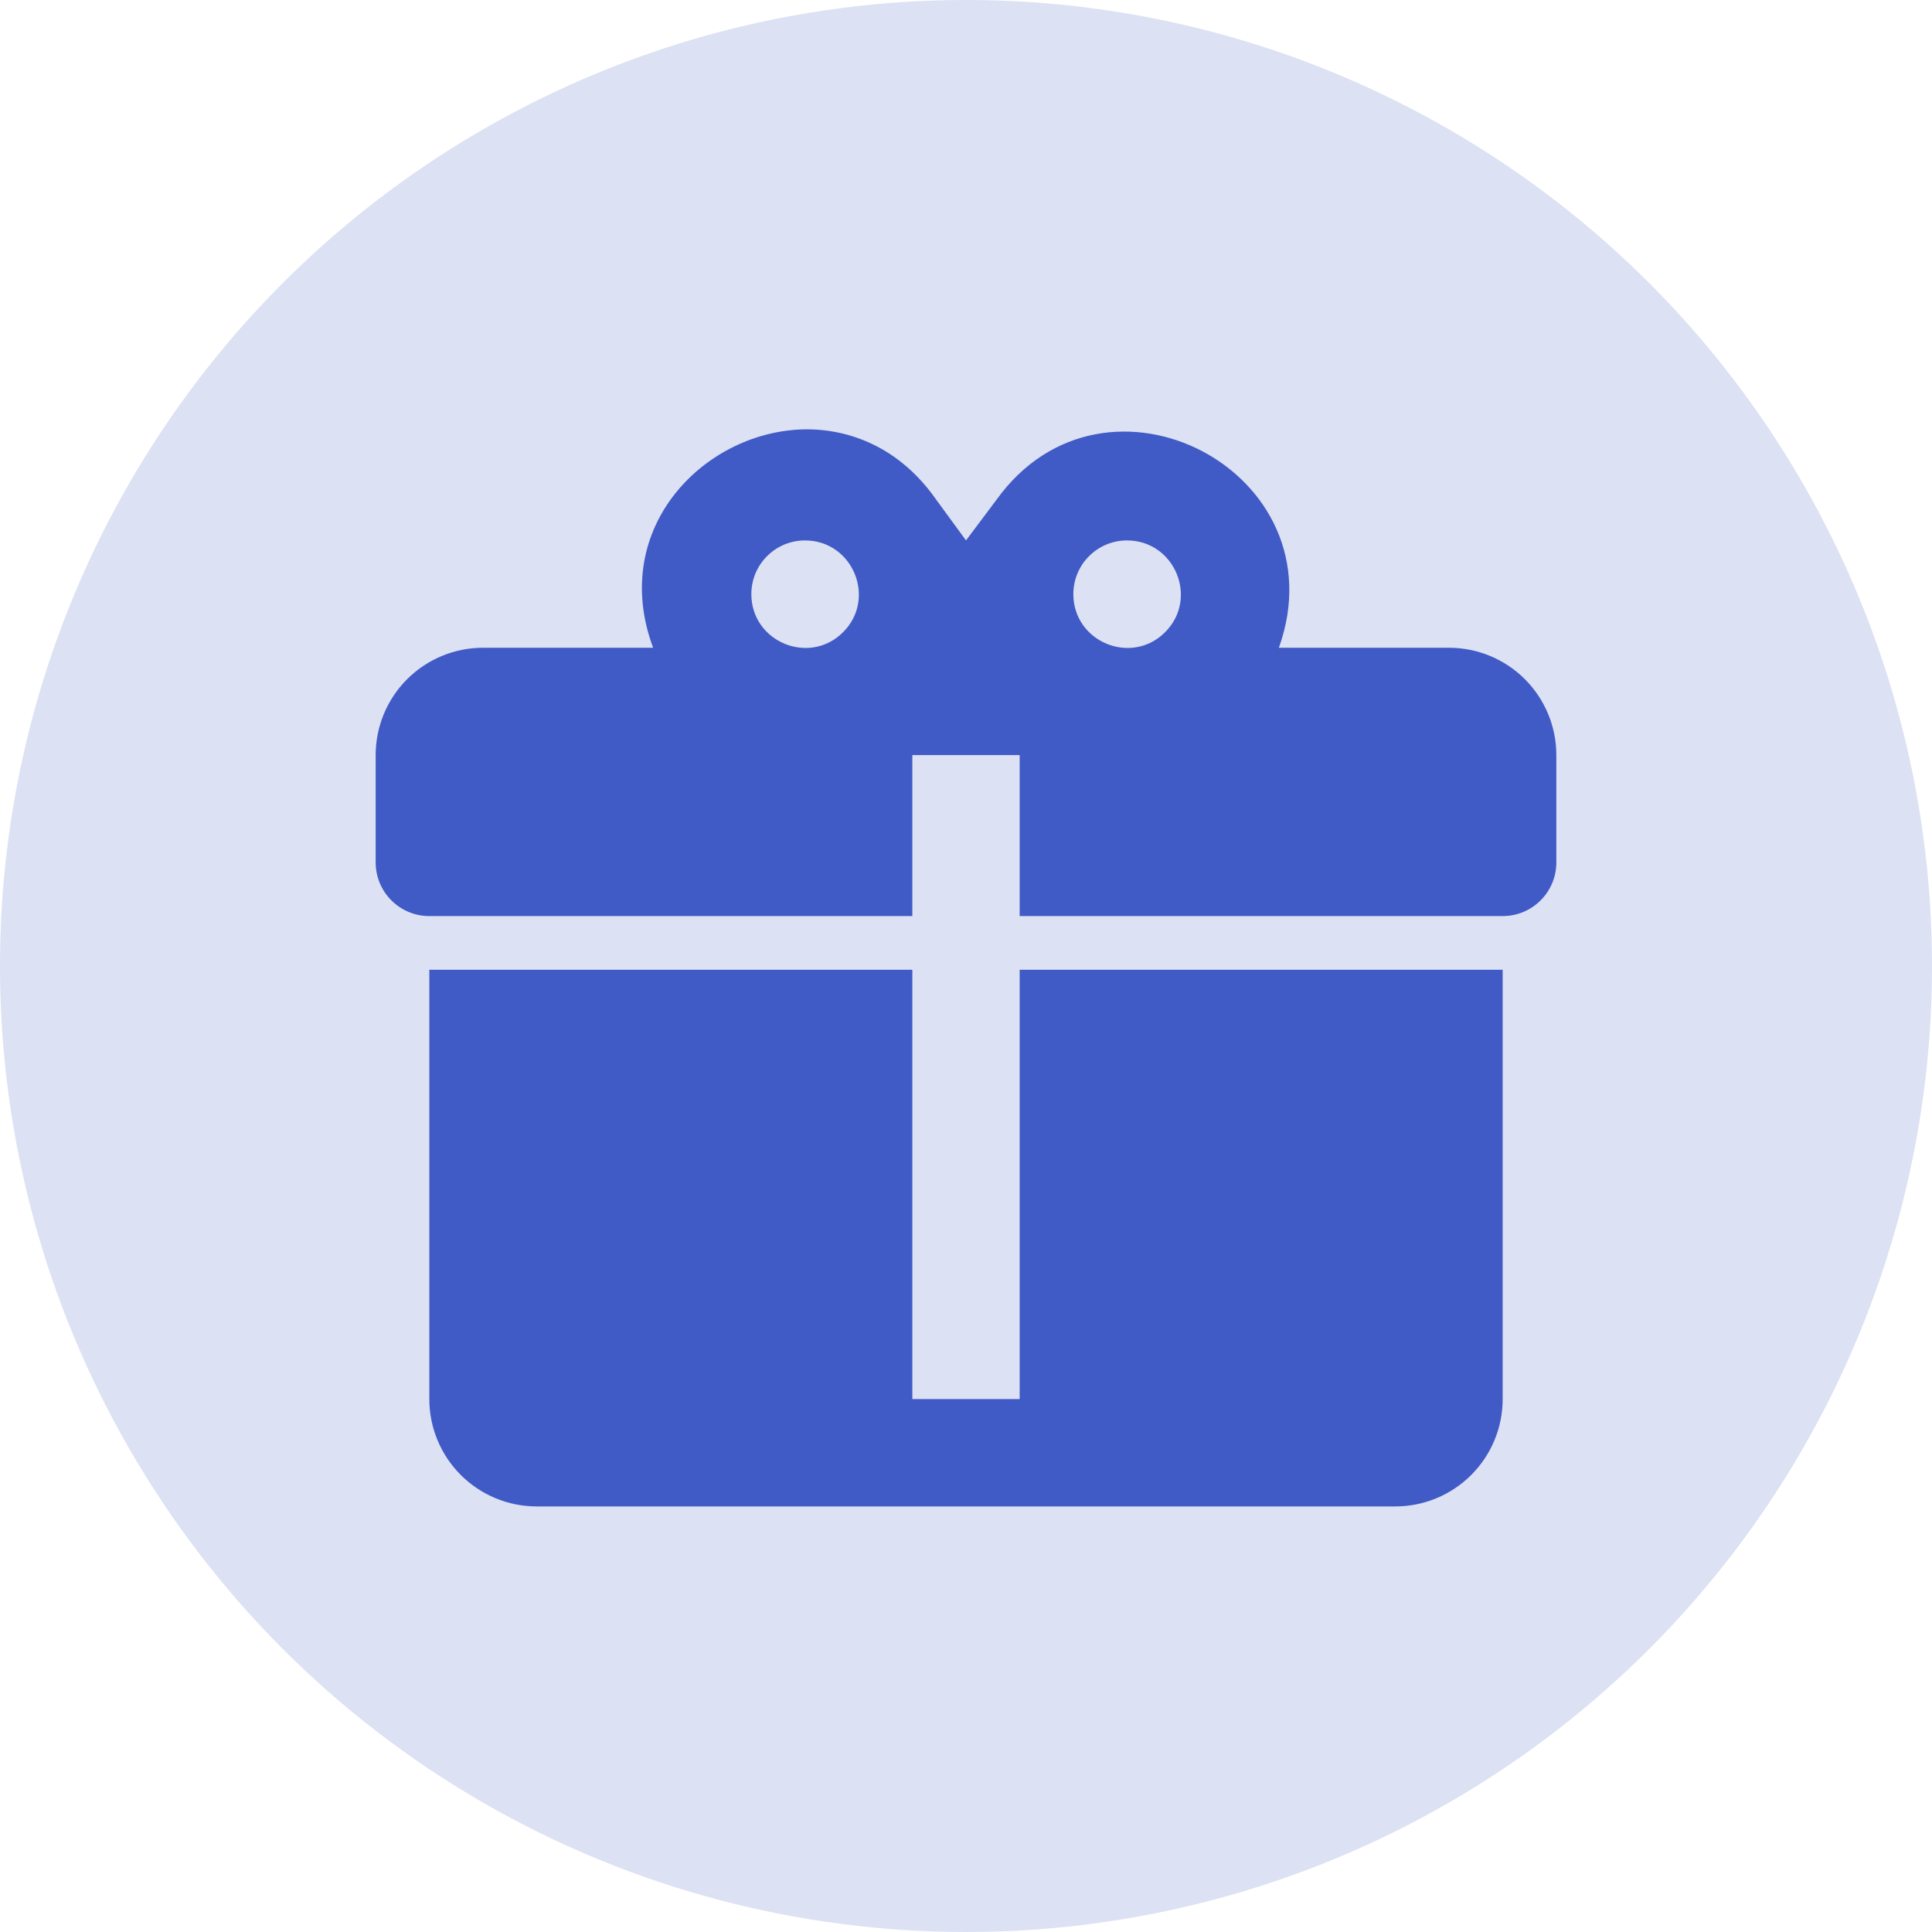
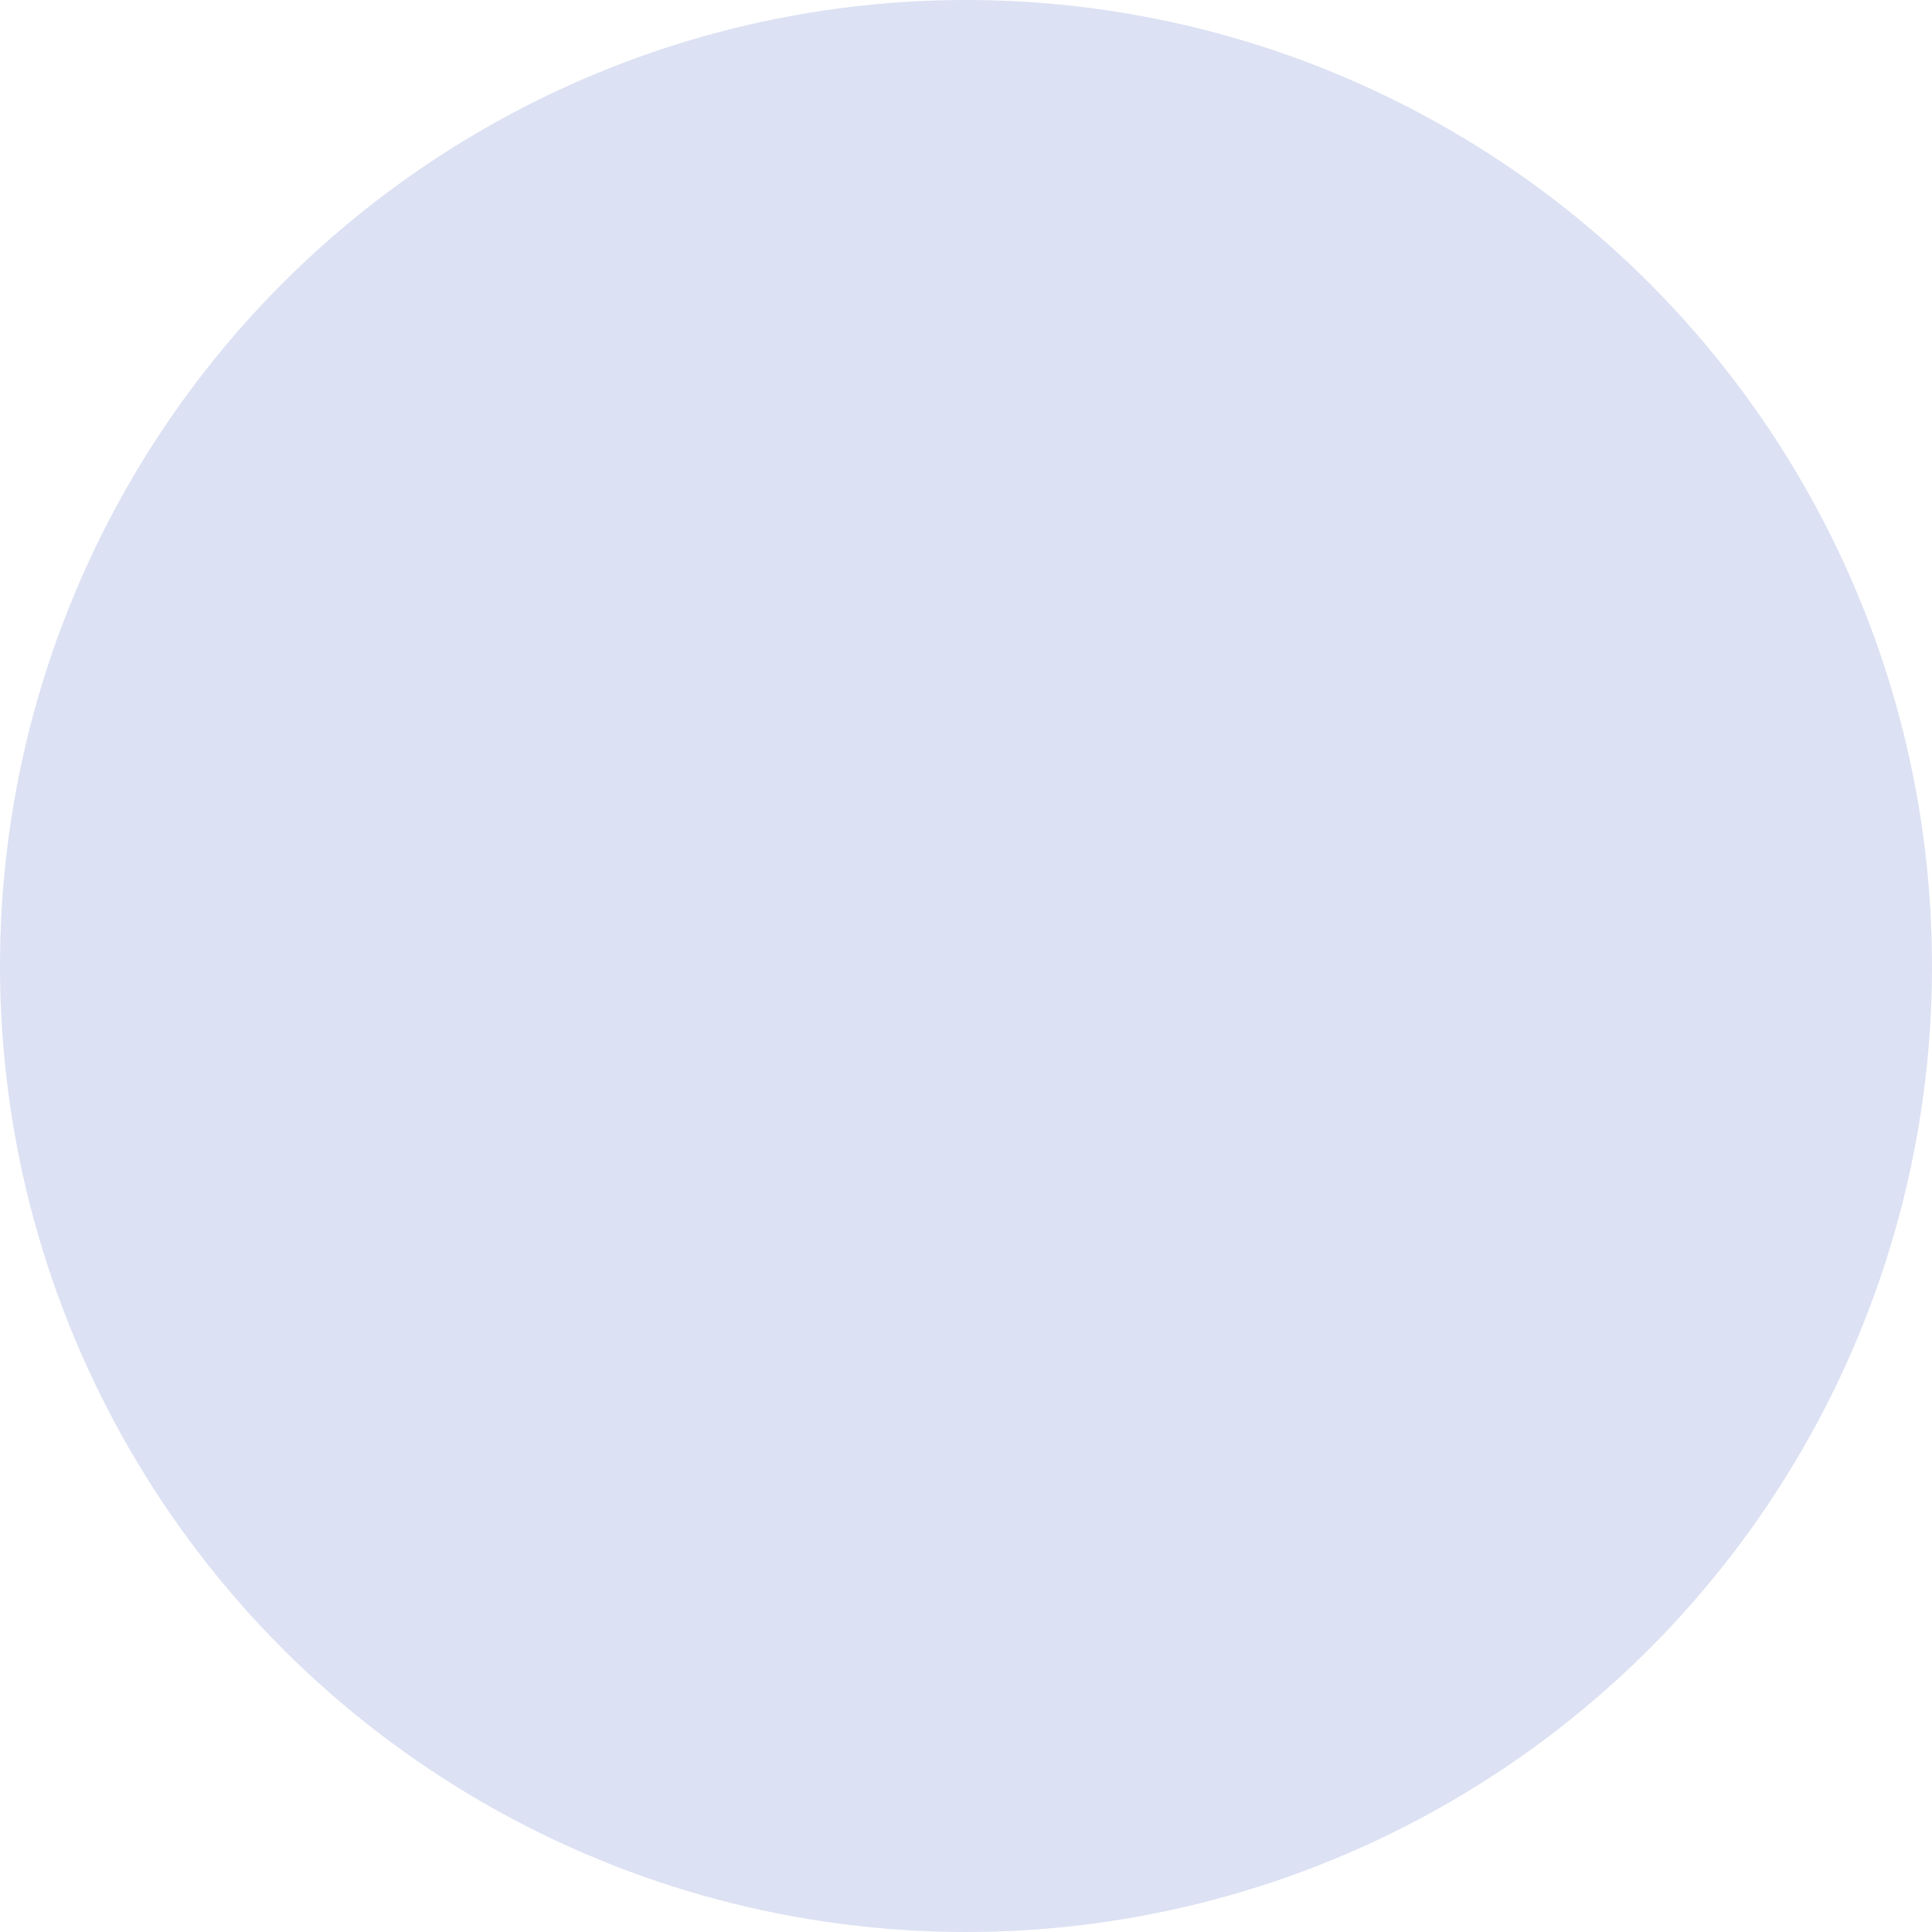
<svg xmlns="http://www.w3.org/2000/svg" width="36" height="36" viewBox="0 0 36 36" fill="none">
  <circle cx="18" cy="18" r="18" fill="#DCE1F3" />
-   <path d="M15.06 8C13.17 7.99 11.33 9.81 12.17 12.07H9C8.47 12.07 7.961 12.281 7.586 12.656C7.211 13.031 7 13.54 7 14.07V16.07C7 16.335 7.105 16.59 7.293 16.777C7.48 16.965 7.735 17.07 8 17.07H17V14.07H19V17.07H28C28.265 17.07 28.52 16.965 28.707 16.777C28.895 16.59 29 16.335 29 16.07V14.07C29 13.54 28.789 13.031 28.414 12.656C28.039 12.281 27.53 12.07 27 12.07H23.83C25 8.8 20.6 6.49 18.57 9.31L18 10.07L17.43 9.29C16.8 8.4 15.93 8.01 15.06 8ZM15 10.07C15.89 10.07 16.34 11.15 15.71 11.78C15.08 12.41 14 11.96 14 11.07C14 10.805 14.105 10.55 14.293 10.363C14.48 10.175 14.735 10.07 15 10.07ZM21 10.07C21.89 10.07 22.34 11.15 21.71 11.78C21.08 12.41 20 11.96 20 11.07C20 10.805 20.105 10.55 20.293 10.363C20.48 10.175 20.735 10.07 21 10.07ZM8 18.07V26.07C8 26.601 8.211 27.109 8.586 27.484C8.961 27.859 9.47 28.07 10 28.07H26C26.53 28.07 27.039 27.859 27.414 27.484C27.789 27.109 28 26.601 28 26.07V18.07H19V26.07H17V18.07H8Z" fill="#405AC6" />
</svg>